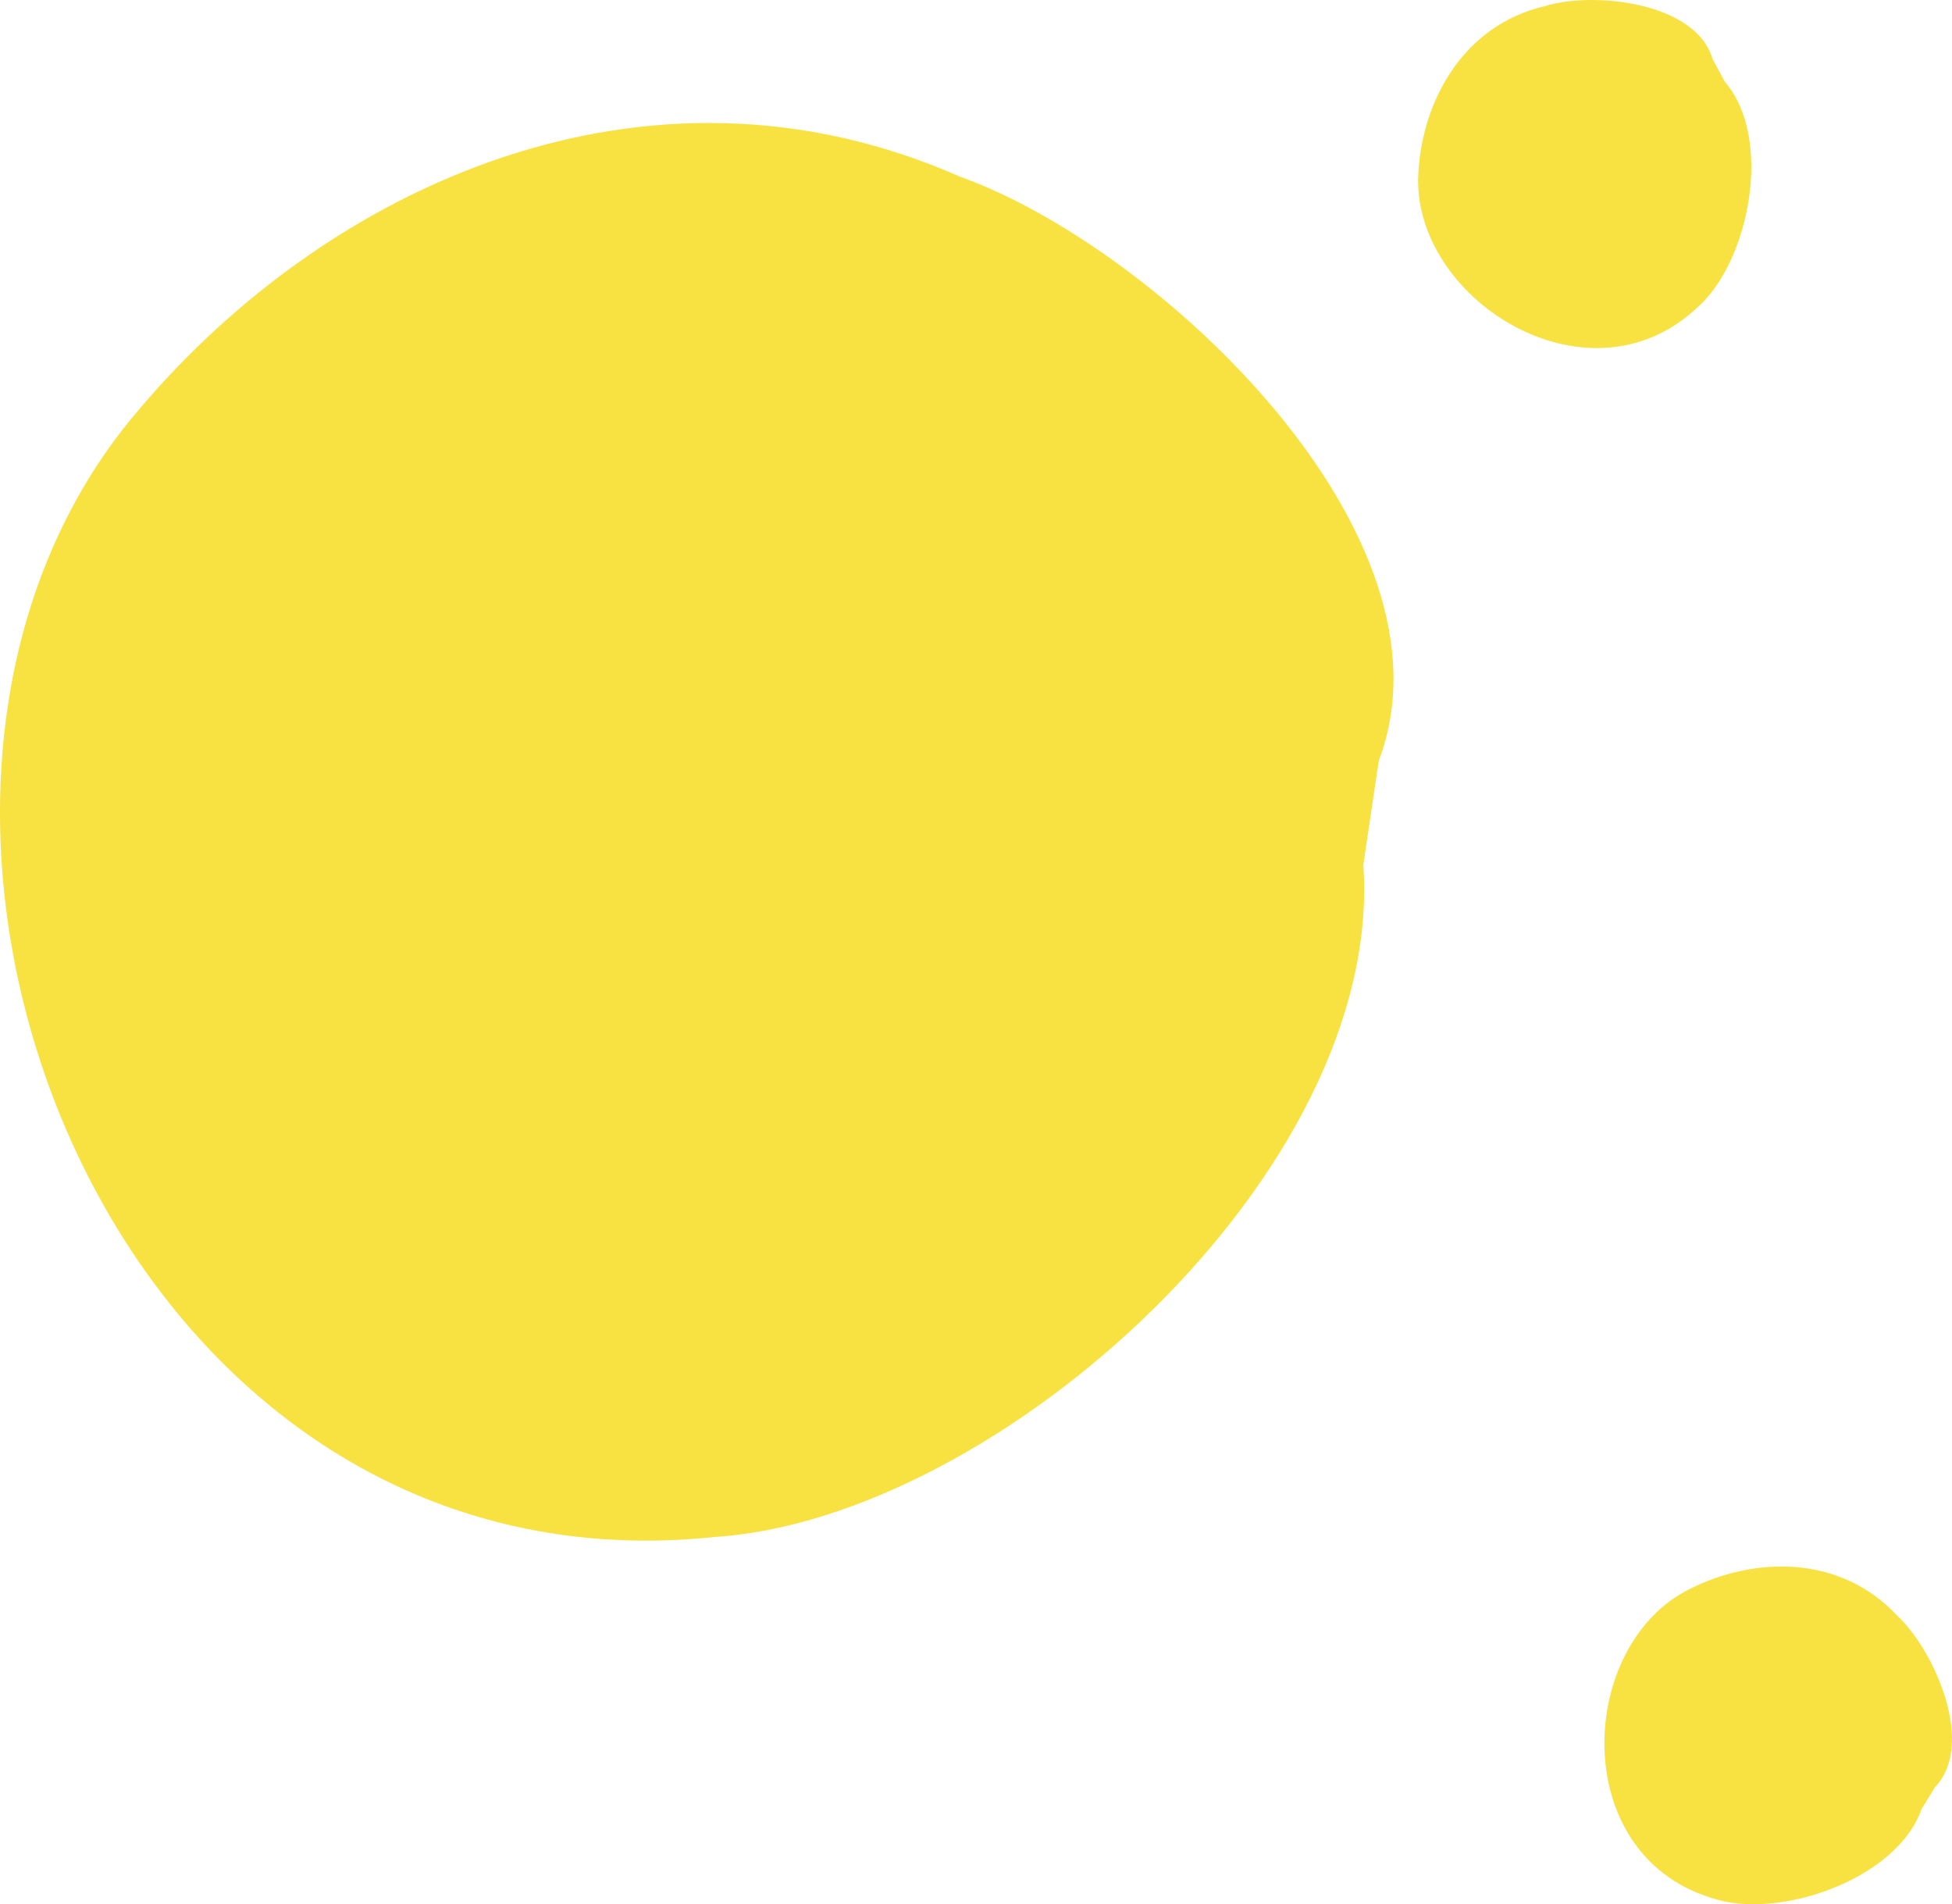
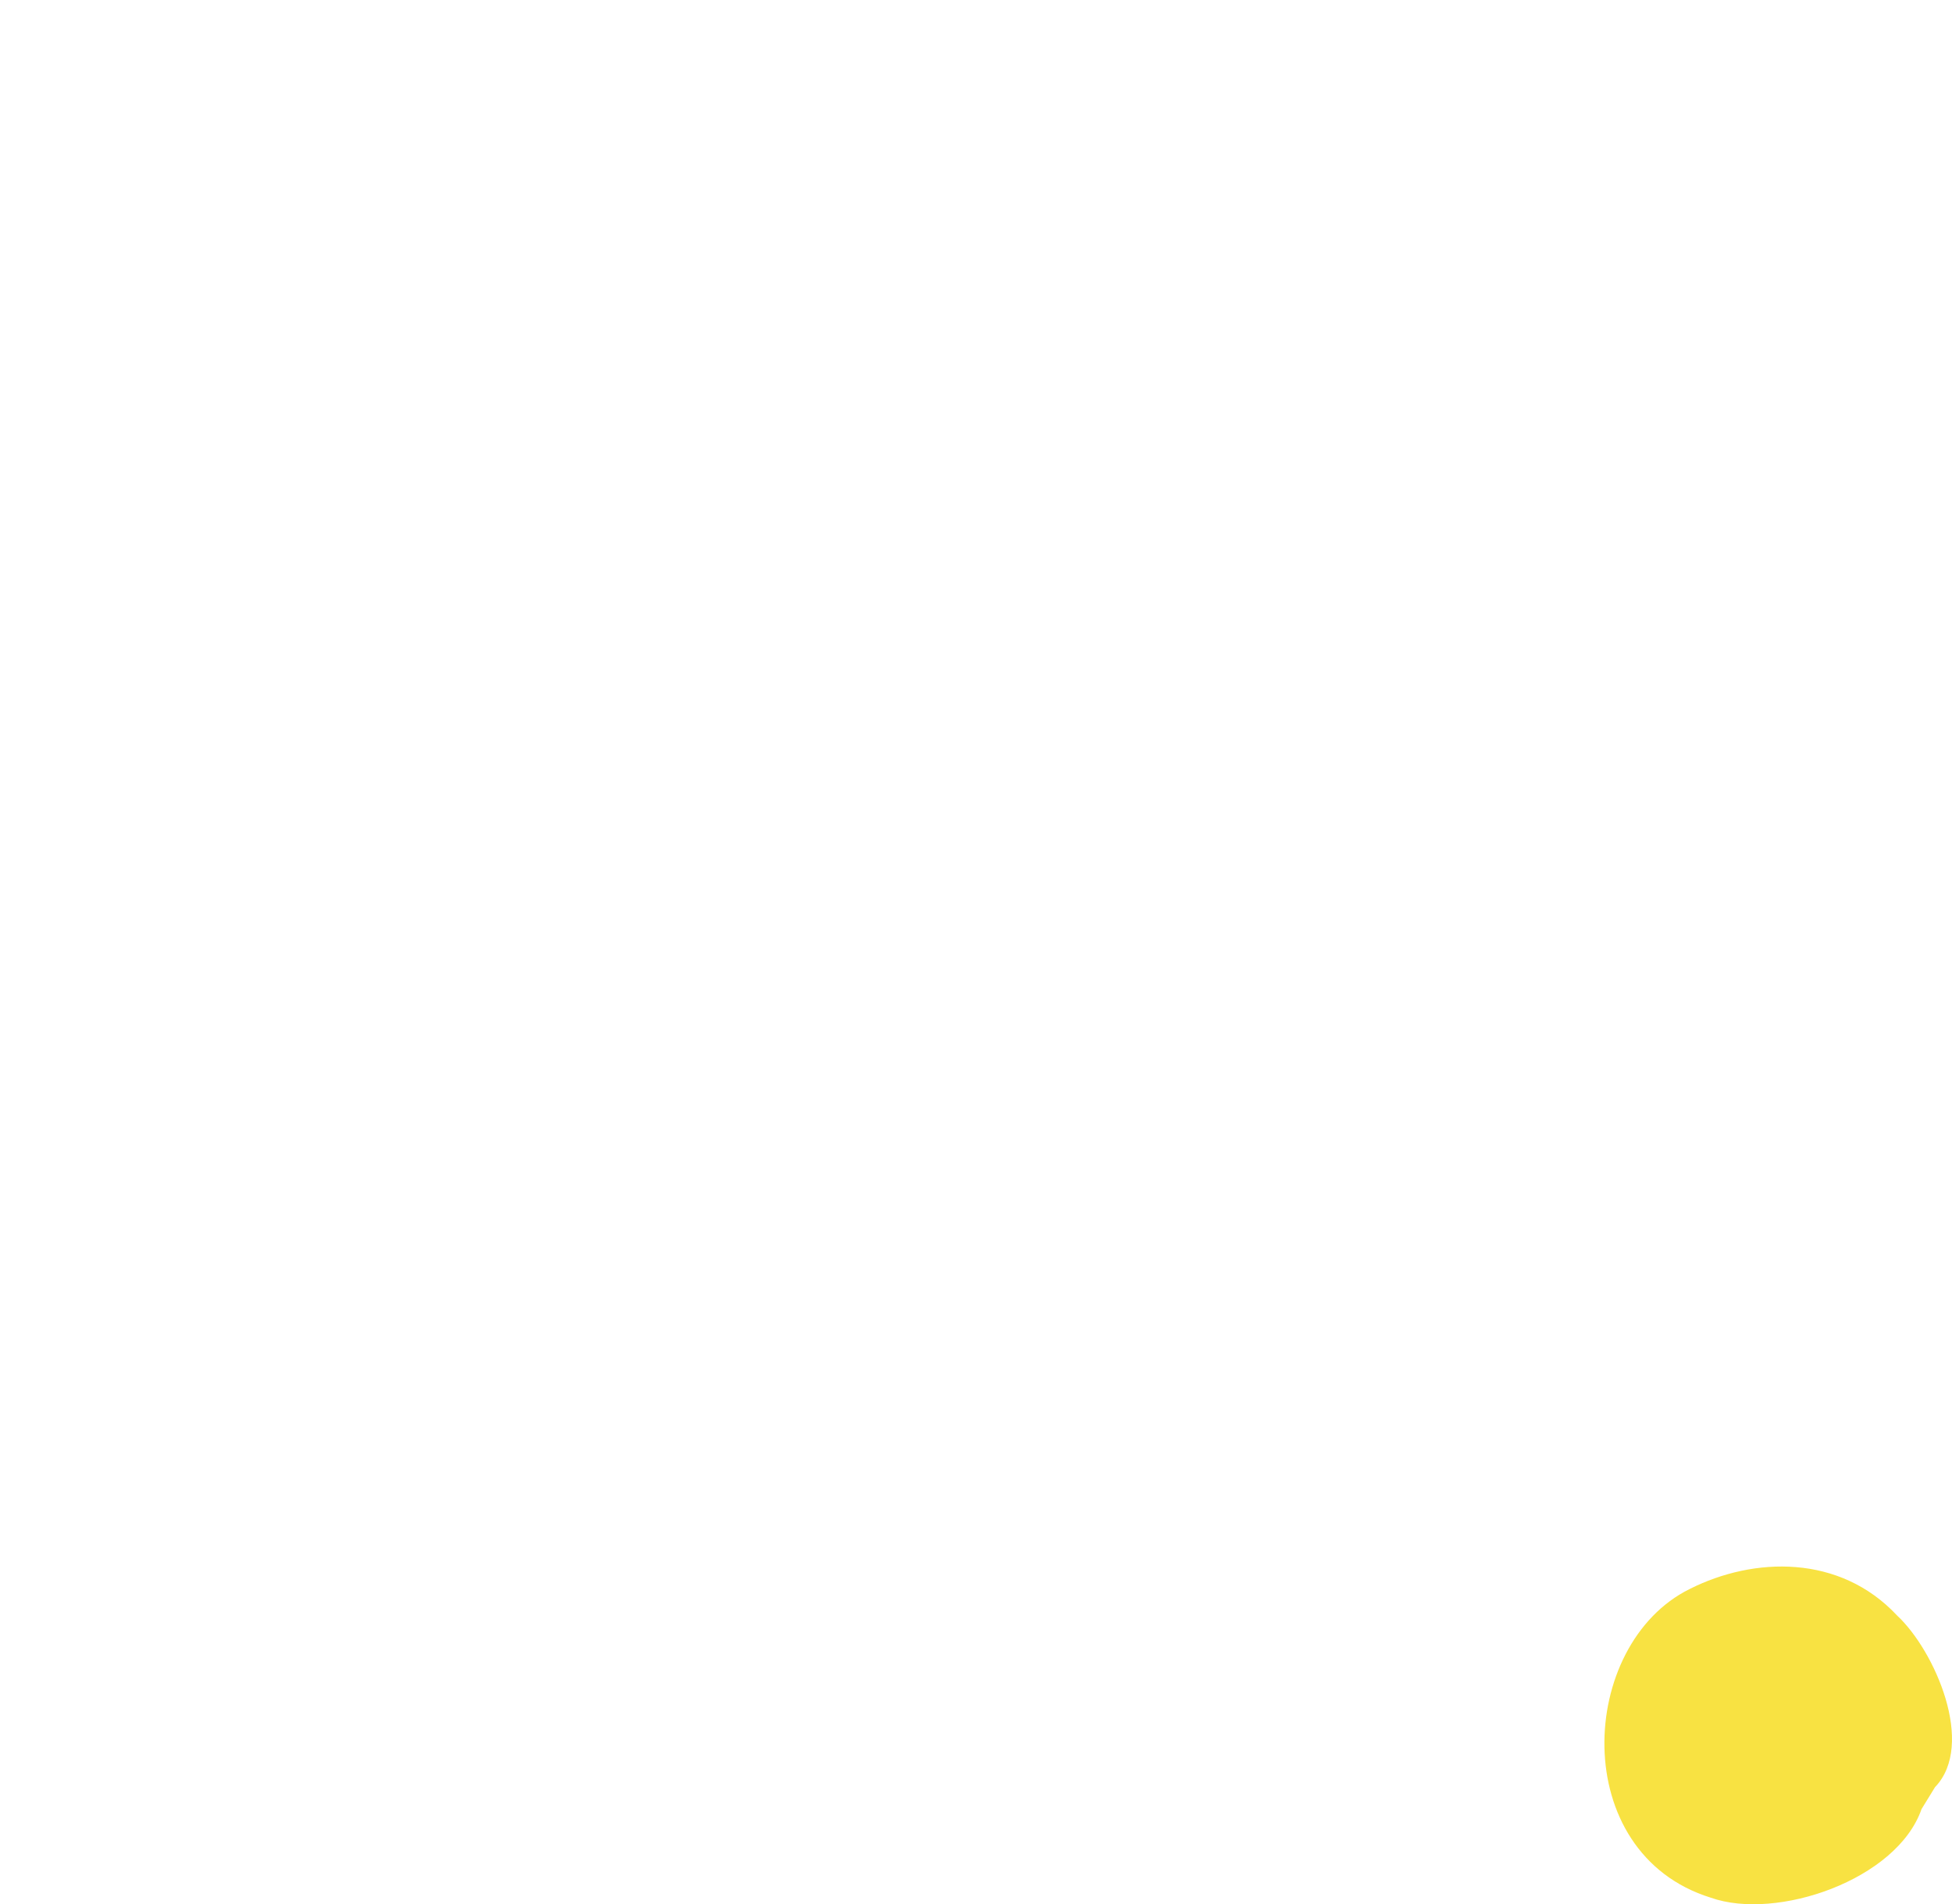
<svg xmlns="http://www.w3.org/2000/svg" fill="#000000" height="471.23pt" version="1.1" viewBox="0 0 483.15 471.23" width="483.15pt">
  <g id="surface1">
    <g id="change1_1">
-       <path d="m341.27 188.26c21.16-55.83-54.7-127.01-103.58-144.51-77.65-34.277-156.61 2.148-203.49 57.83-82.294 96.05-8.782 294.49 142.49 278.79 70.54-4.5 166.07-90.64 160.75-166.31" fill="#f8e242" />
-     </g>
+       </g>
    <g id="change2_1">
-       <path d="m423.89 14.605c-4.05-14.031-29.33-16.839-41.47-13.097-20.22 4.679-30.34 23.387-31.35 41.16-2.02 30.867 41.47 58.932 68.77 33.676 13.15-11.227 19.21-42.098 7.08-56.125" fill="#f8e242" />
-     </g>
+       </g>
    <g id="change2_2">
      <path d="m478.95 442.25c10.13-10.53-0.08-33.83-9.39-42.47-14.17-15.17-35.42-14.58-51.32-6.57-27.75 13.69-30.3 65.38 5.22 76.4 16.3 5.77 46.07-4.41 52.15-21.93" fill="#f8e242" />
    </g>
  </g>
</svg>